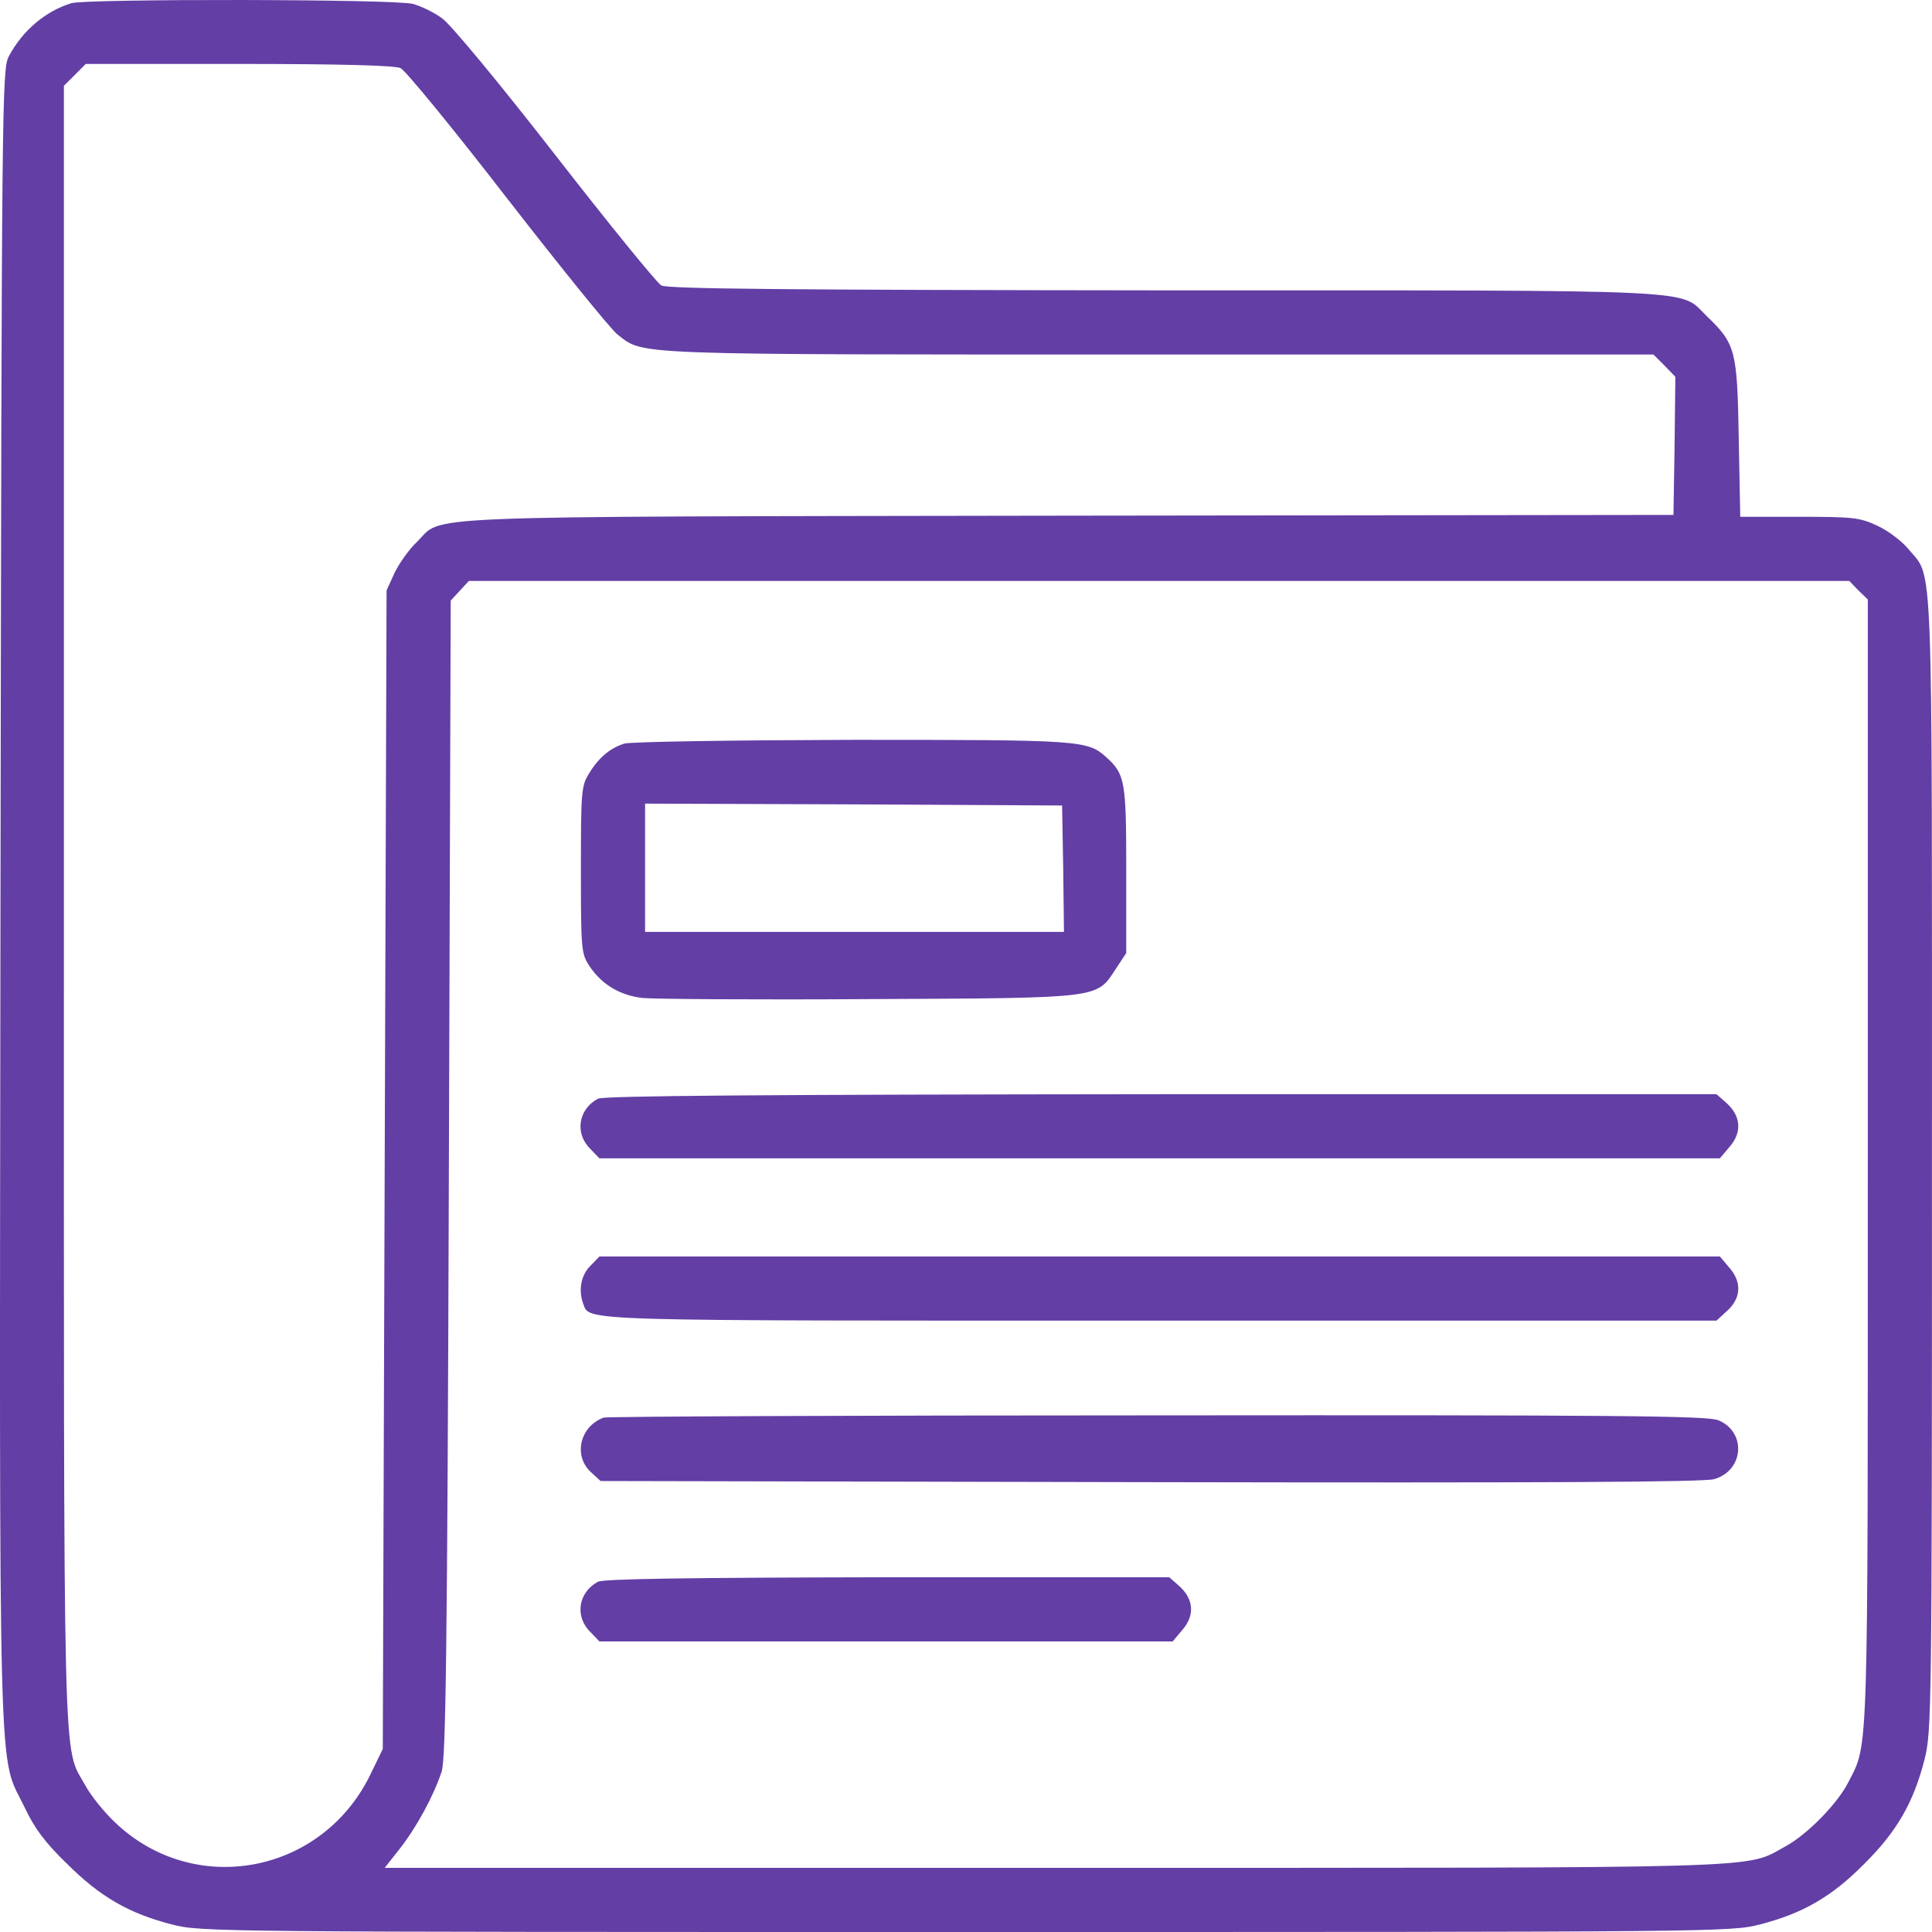
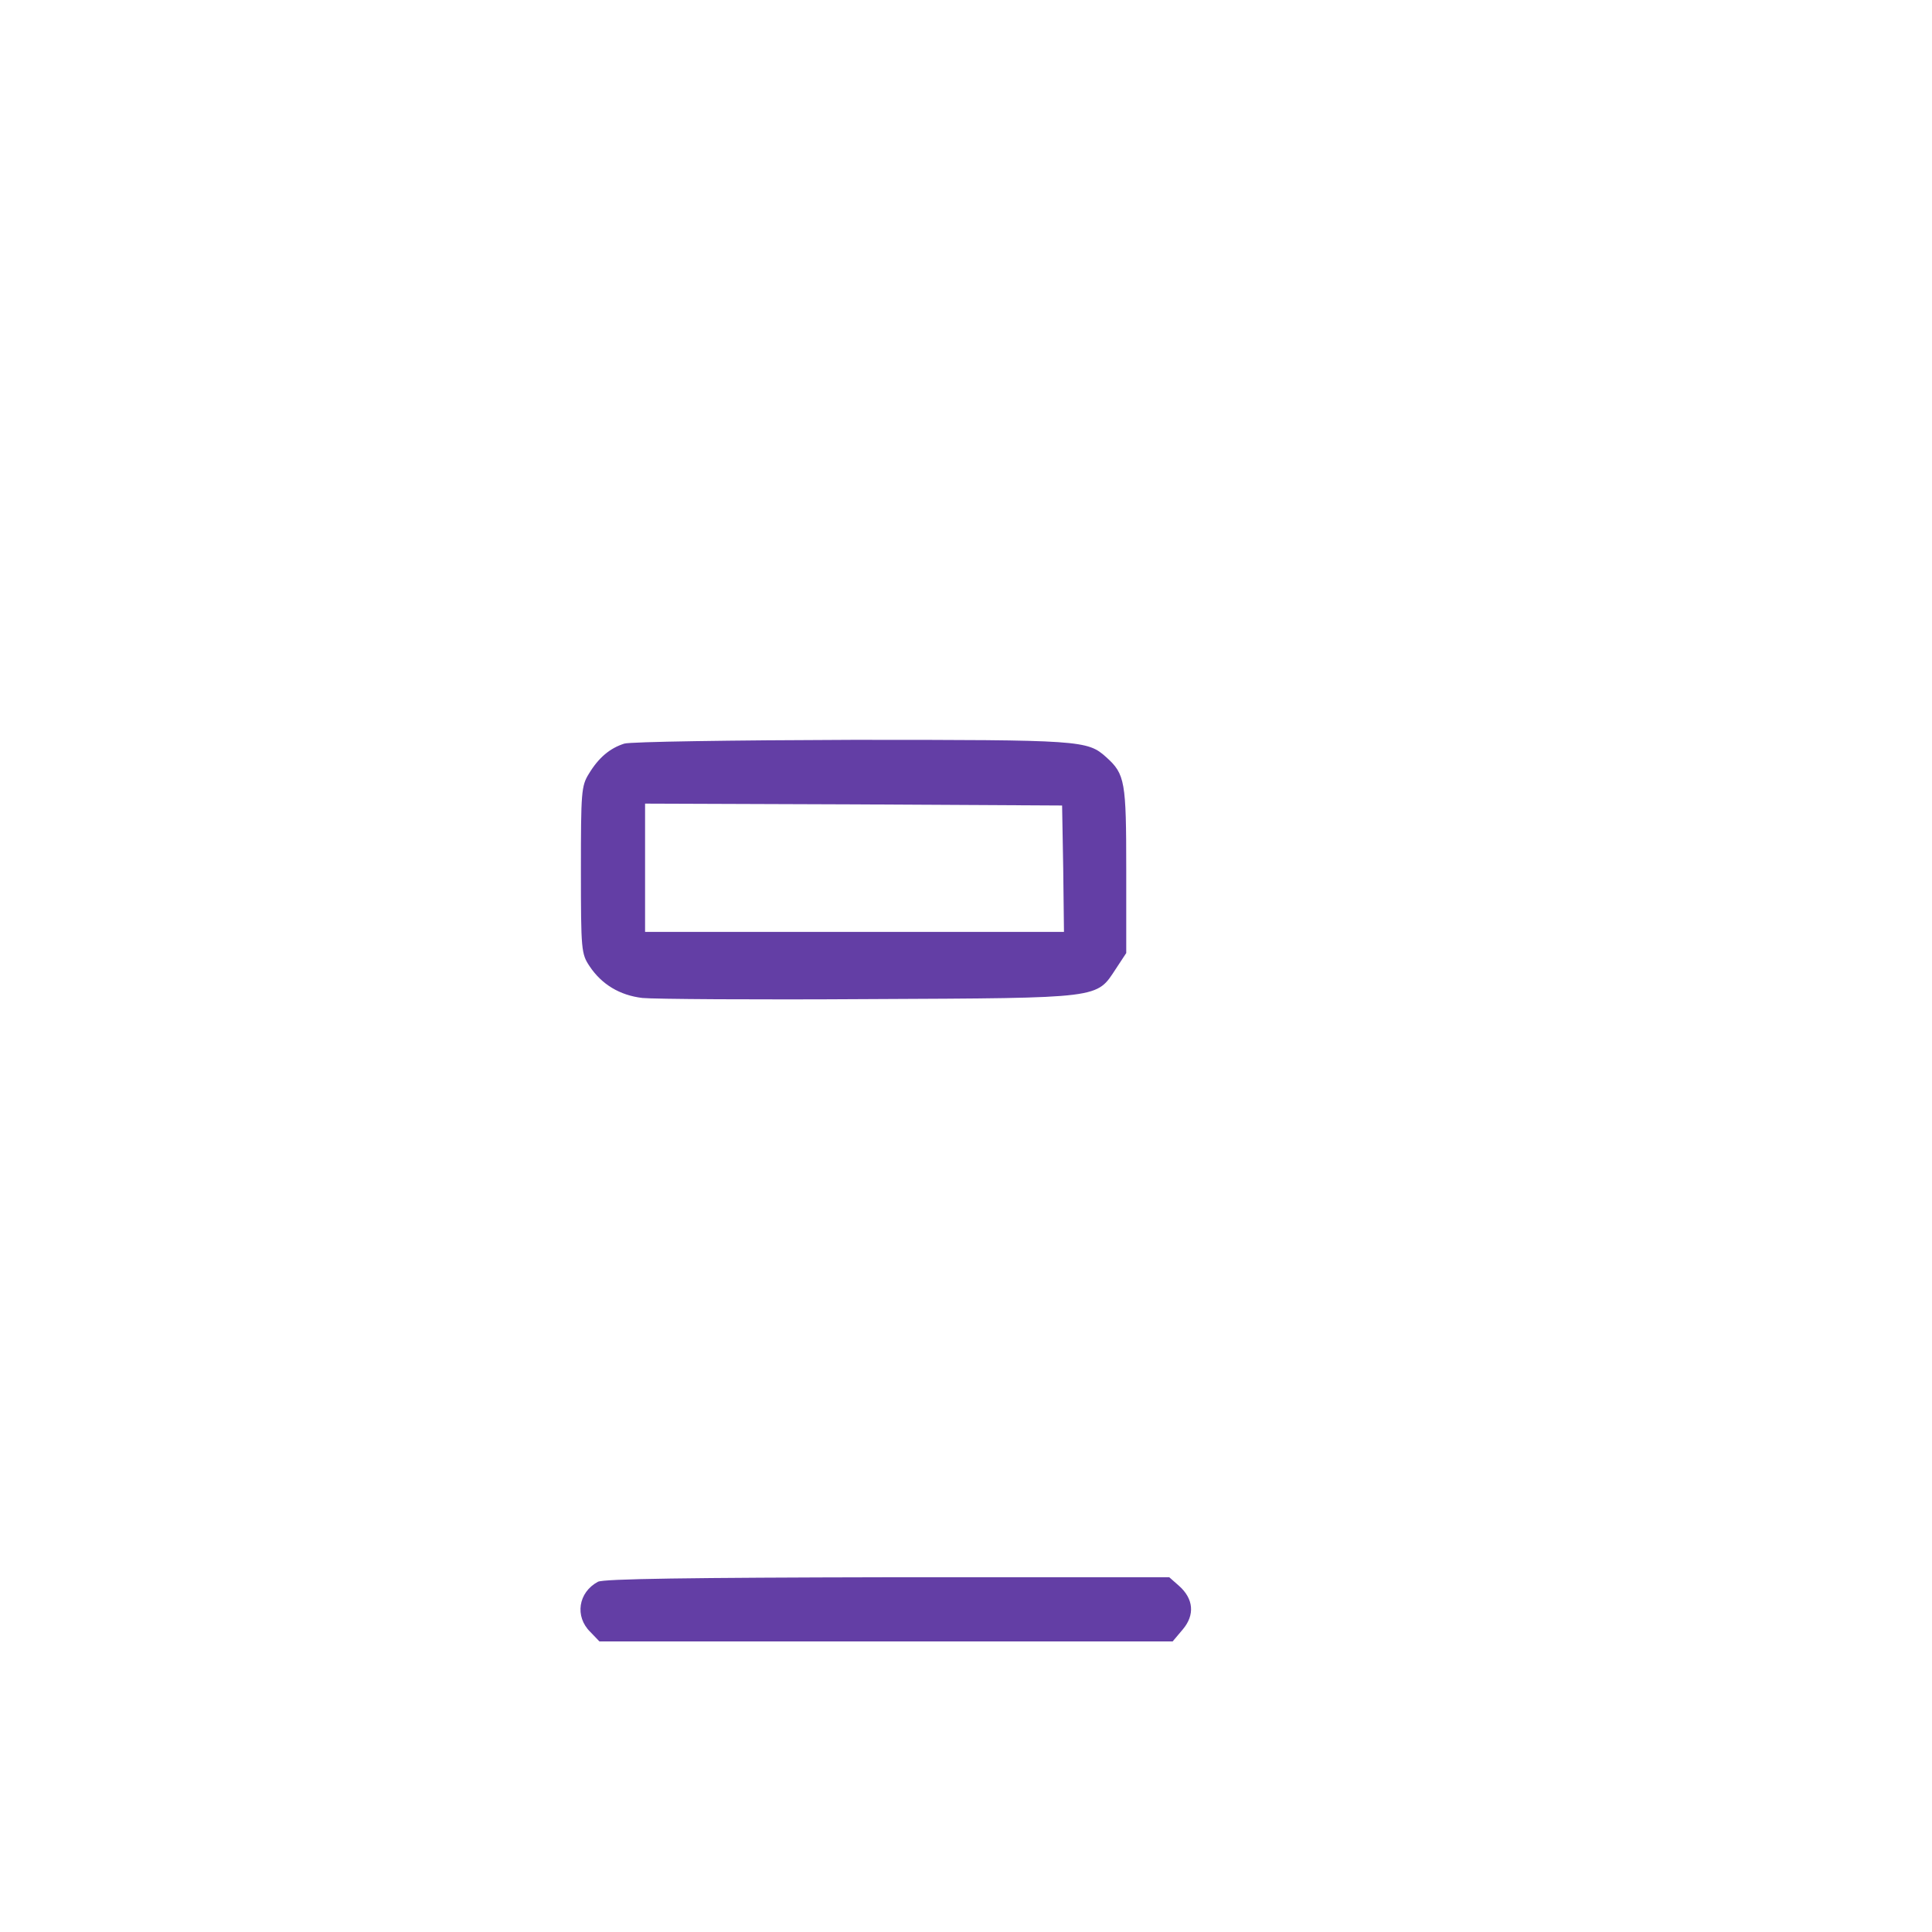
<svg xmlns="http://www.w3.org/2000/svg" width="100" height="100" viewBox="0 0 100 100" fill="none">
-   <path d="M3.698 0.164C2.35 0.574 1.159 1.59 0.455 2.918C0.104 3.583 0.084 5.087 0.026 46.478C-0.033 94.062 -0.111 90.663 1.276 93.554C1.784 94.628 2.331 95.371 3.464 96.464C5.183 98.183 6.687 99.043 8.894 99.609C10.379 100 11.199 100 49.992 100C88.786 100 89.606 100 91.091 99.609C93.298 99.043 94.802 98.183 96.482 96.484C98.182 94.804 99.041 93.3 99.608 91.093C99.979 89.628 99.998 88.827 99.998 60.249C99.998 27.921 100.076 29.992 98.787 28.429C98.455 28.019 97.732 27.472 97.185 27.218C96.267 26.788 95.935 26.749 93.123 26.749H90.075L89.997 22.686C89.919 18.135 89.841 17.803 88.337 16.358C86.872 14.951 88.747 15.029 60.267 15.029C40.558 15.01 34.561 14.951 34.229 14.775C33.995 14.639 31.514 11.591 28.721 7.997C25.849 4.305 23.31 1.239 22.88 0.946C22.489 0.653 21.806 0.321 21.376 0.203C20.477 -0.051 4.499 -0.07 3.698 0.164ZM20.731 3.524C20.985 3.641 23.466 6.669 26.259 10.283C29.052 13.877 31.611 17.041 31.963 17.315C33.35 18.389 32.354 18.35 59.994 18.35H85.582L86.149 18.916L86.716 19.502L86.676 23.077L86.618 26.652L55.267 26.691C20.458 26.749 23.017 26.652 21.571 28.058C21.161 28.449 20.653 29.172 20.419 29.66L20.009 30.558L19.911 60.542L19.813 90.526L19.149 91.894C16.629 97.011 10.066 98.222 5.983 94.355C5.397 93.808 4.694 92.929 4.421 92.421C3.229 90.253 3.307 93.144 3.307 46.81V4.442L3.874 3.876L4.44 3.309H12.371C17.606 3.309 20.438 3.387 20.731 3.524ZM96.189 30.558L96.678 31.027V60.093C96.678 91.444 96.717 90.194 95.681 92.226C95.115 93.359 93.533 94.96 92.419 95.566C90.251 96.738 92.4 96.679 54.544 96.679H19.911L20.712 95.664C21.552 94.589 22.431 92.987 22.86 91.698C23.075 91.054 23.153 85.369 23.232 60.992L23.329 31.086L23.798 30.578L24.267 30.07H59.994H95.72L96.189 30.558Z" fill="#633EA5" />
  <path d="M32.315 38.489C31.572 38.724 30.986 39.212 30.479 40.052C30.088 40.677 30.068 41.009 30.068 45.033C30.068 49.194 30.088 49.369 30.518 50.014C31.143 50.952 32.08 51.518 33.252 51.655C33.819 51.713 39.112 51.752 45.011 51.713C57.142 51.655 56.732 51.694 57.767 50.131L58.294 49.33V45.033C58.294 40.442 58.236 40.071 57.259 39.192C56.282 38.313 55.97 38.294 44.133 38.294C37.862 38.313 32.647 38.391 32.315 38.489ZM55.032 44.955L55.071 48.236H44.23H33.389V44.916V41.595L44.191 41.634L54.974 41.693L55.032 44.955Z" fill="#633EA5" />
-   <path d="M30.947 56.87C29.931 57.417 29.736 58.667 30.557 59.468L31.025 59.956H60.033H89.02L89.548 59.331C90.173 58.589 90.114 57.749 89.333 57.065L88.844 56.636H60.091C39.659 56.655 31.221 56.714 30.947 56.87Z" fill="#633EA5" />
-   <path d="M30.557 65.523C30.069 65.992 29.932 66.793 30.186 67.477C30.537 68.395 29.522 68.356 60.131 68.356H88.845L89.333 67.906C90.115 67.242 90.173 66.402 89.548 65.66L89.021 65.035H60.033H31.026L30.557 65.523Z" fill="#633EA5" />
-   <path d="M31.24 73.376C30.029 73.825 29.658 75.329 30.576 76.189L31.084 76.657L59.525 76.716C79.762 76.755 88.2 76.716 88.728 76.56C90.271 76.111 90.407 74.118 88.942 73.513C88.395 73.278 83.59 73.239 59.916 73.259C44.308 73.259 31.397 73.317 31.24 73.376Z" fill="#633EA5" />
  <path d="M30.947 81.873C29.931 82.42 29.736 83.67 30.557 84.471L31.025 84.959H45.871H60.697L61.224 84.334C61.849 83.592 61.791 82.752 61.009 82.068L60.521 81.638H45.929C35.752 81.658 31.221 81.717 30.947 81.873Z" fill="#633EA5" />
</svg>